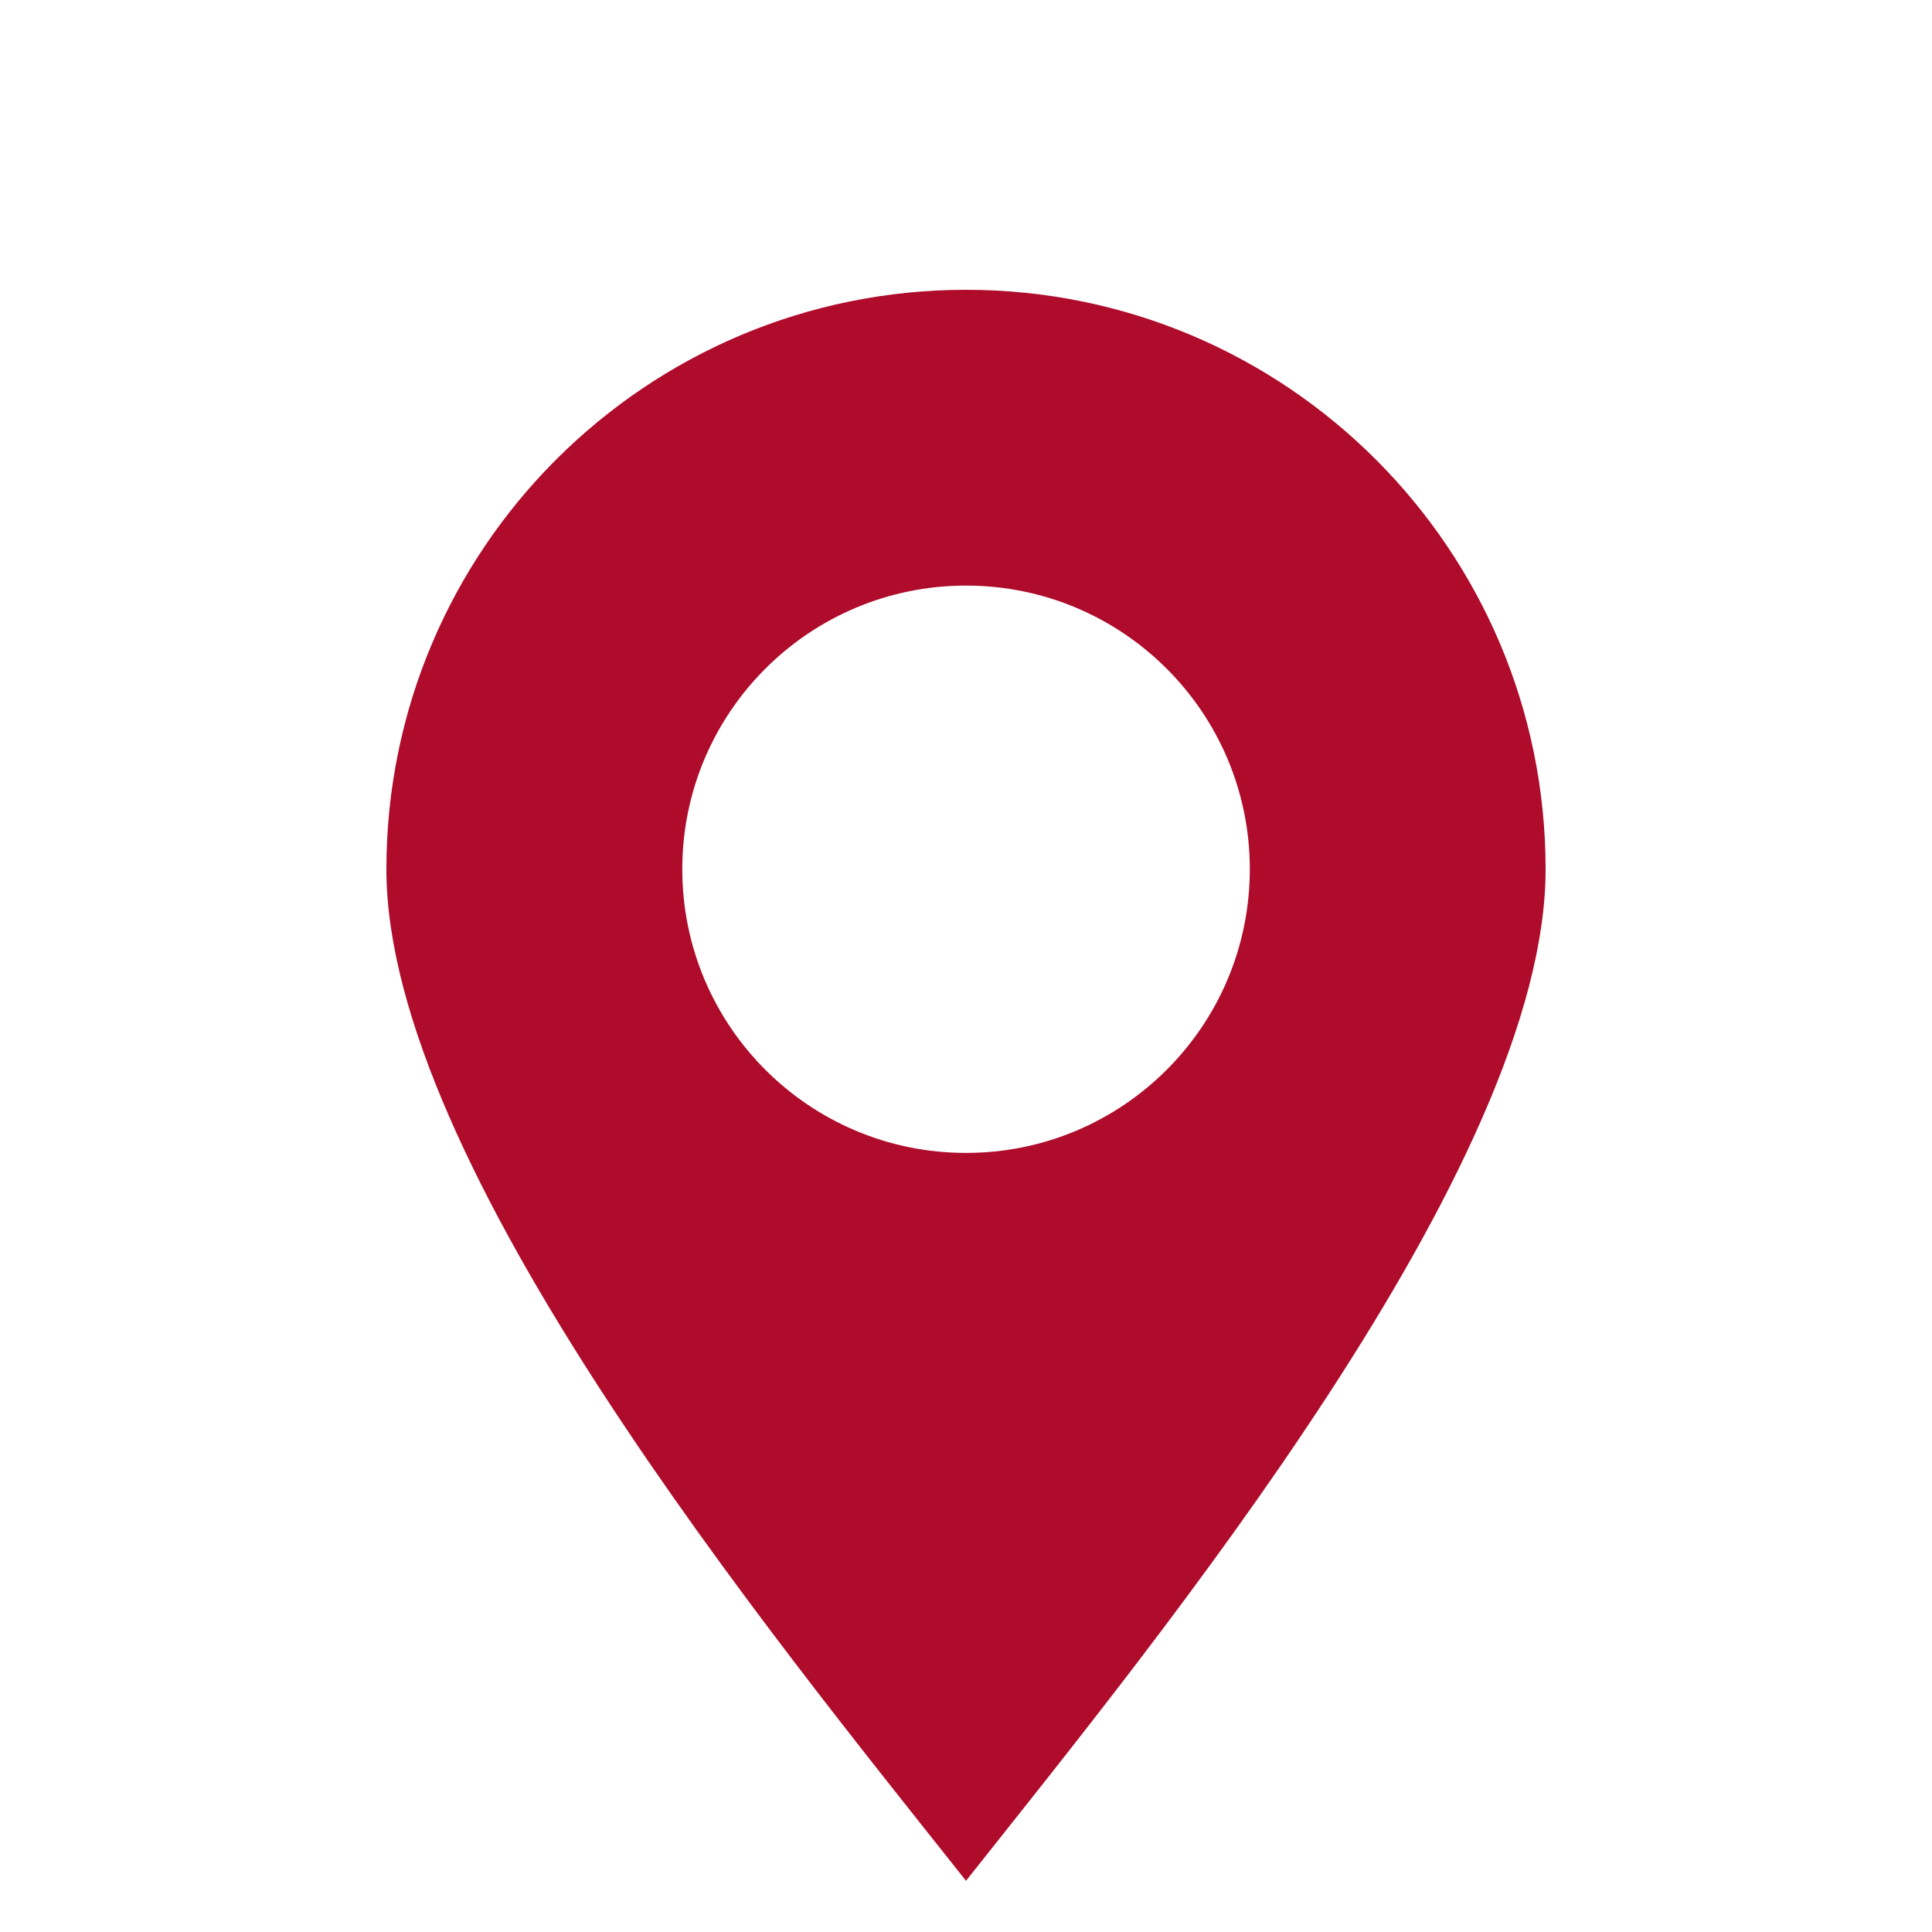
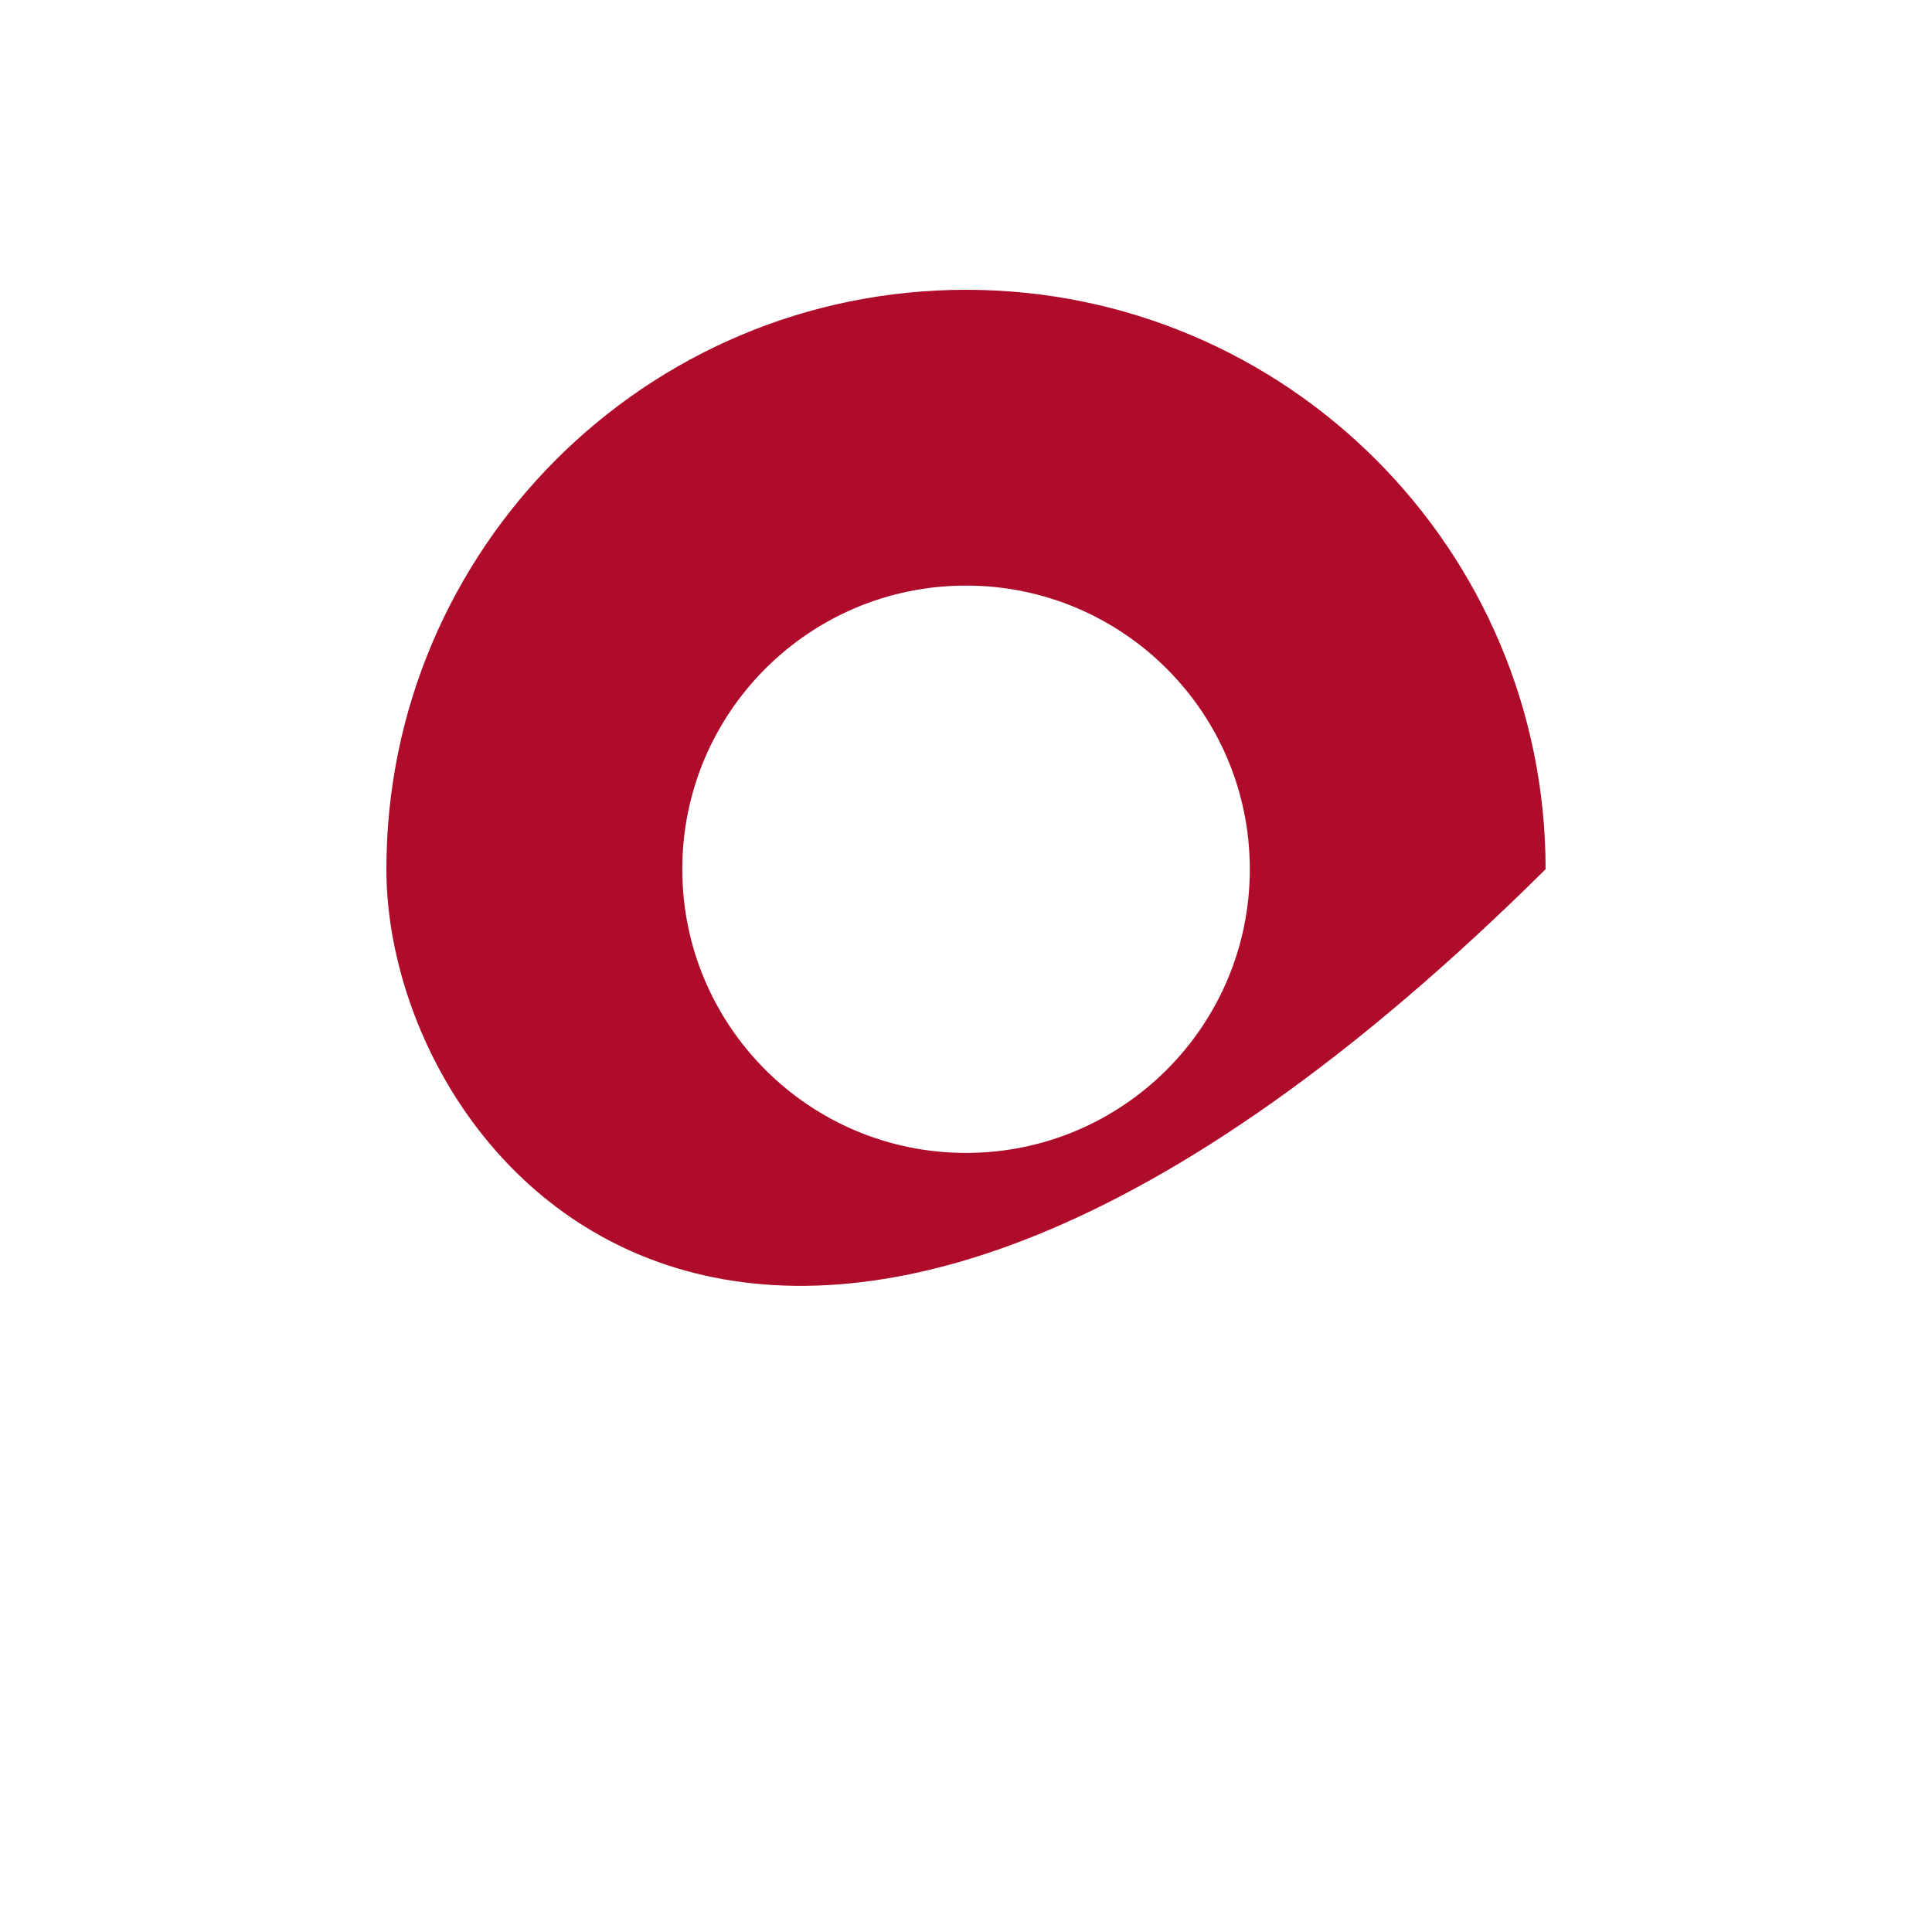
<svg xmlns="http://www.w3.org/2000/svg" width="20" height="20" viewBox="0 0 20 20" fill="none">
-   <path fill-rule="evenodd" clip-rule="evenodd" d="M10 3C13.314 3 16 5.686 16 8.998C16 12.064 12.006 16.938 10 19.47C7.994 16.938 4 12.064 4 8.998C4 5.686 6.686 3 10 3V3ZM10 6.062C11.622 6.062 12.938 7.376 12.938 8.998C12.938 10.62 11.622 11.935 10 11.935C8.378 11.935 7.063 10.62 7.063 8.998C7.063 7.376 8.378 6.062 10 6.062Z" fill="#AF0B2B" />
+   <path fill-rule="evenodd" clip-rule="evenodd" d="M10 3C13.314 3 16 5.686 16 8.998C7.994 16.938 4 12.064 4 8.998C4 5.686 6.686 3 10 3V3ZM10 6.062C11.622 6.062 12.938 7.376 12.938 8.998C12.938 10.62 11.622 11.935 10 11.935C8.378 11.935 7.063 10.62 7.063 8.998C7.063 7.376 8.378 6.062 10 6.062Z" fill="#AF0B2B" />
</svg>